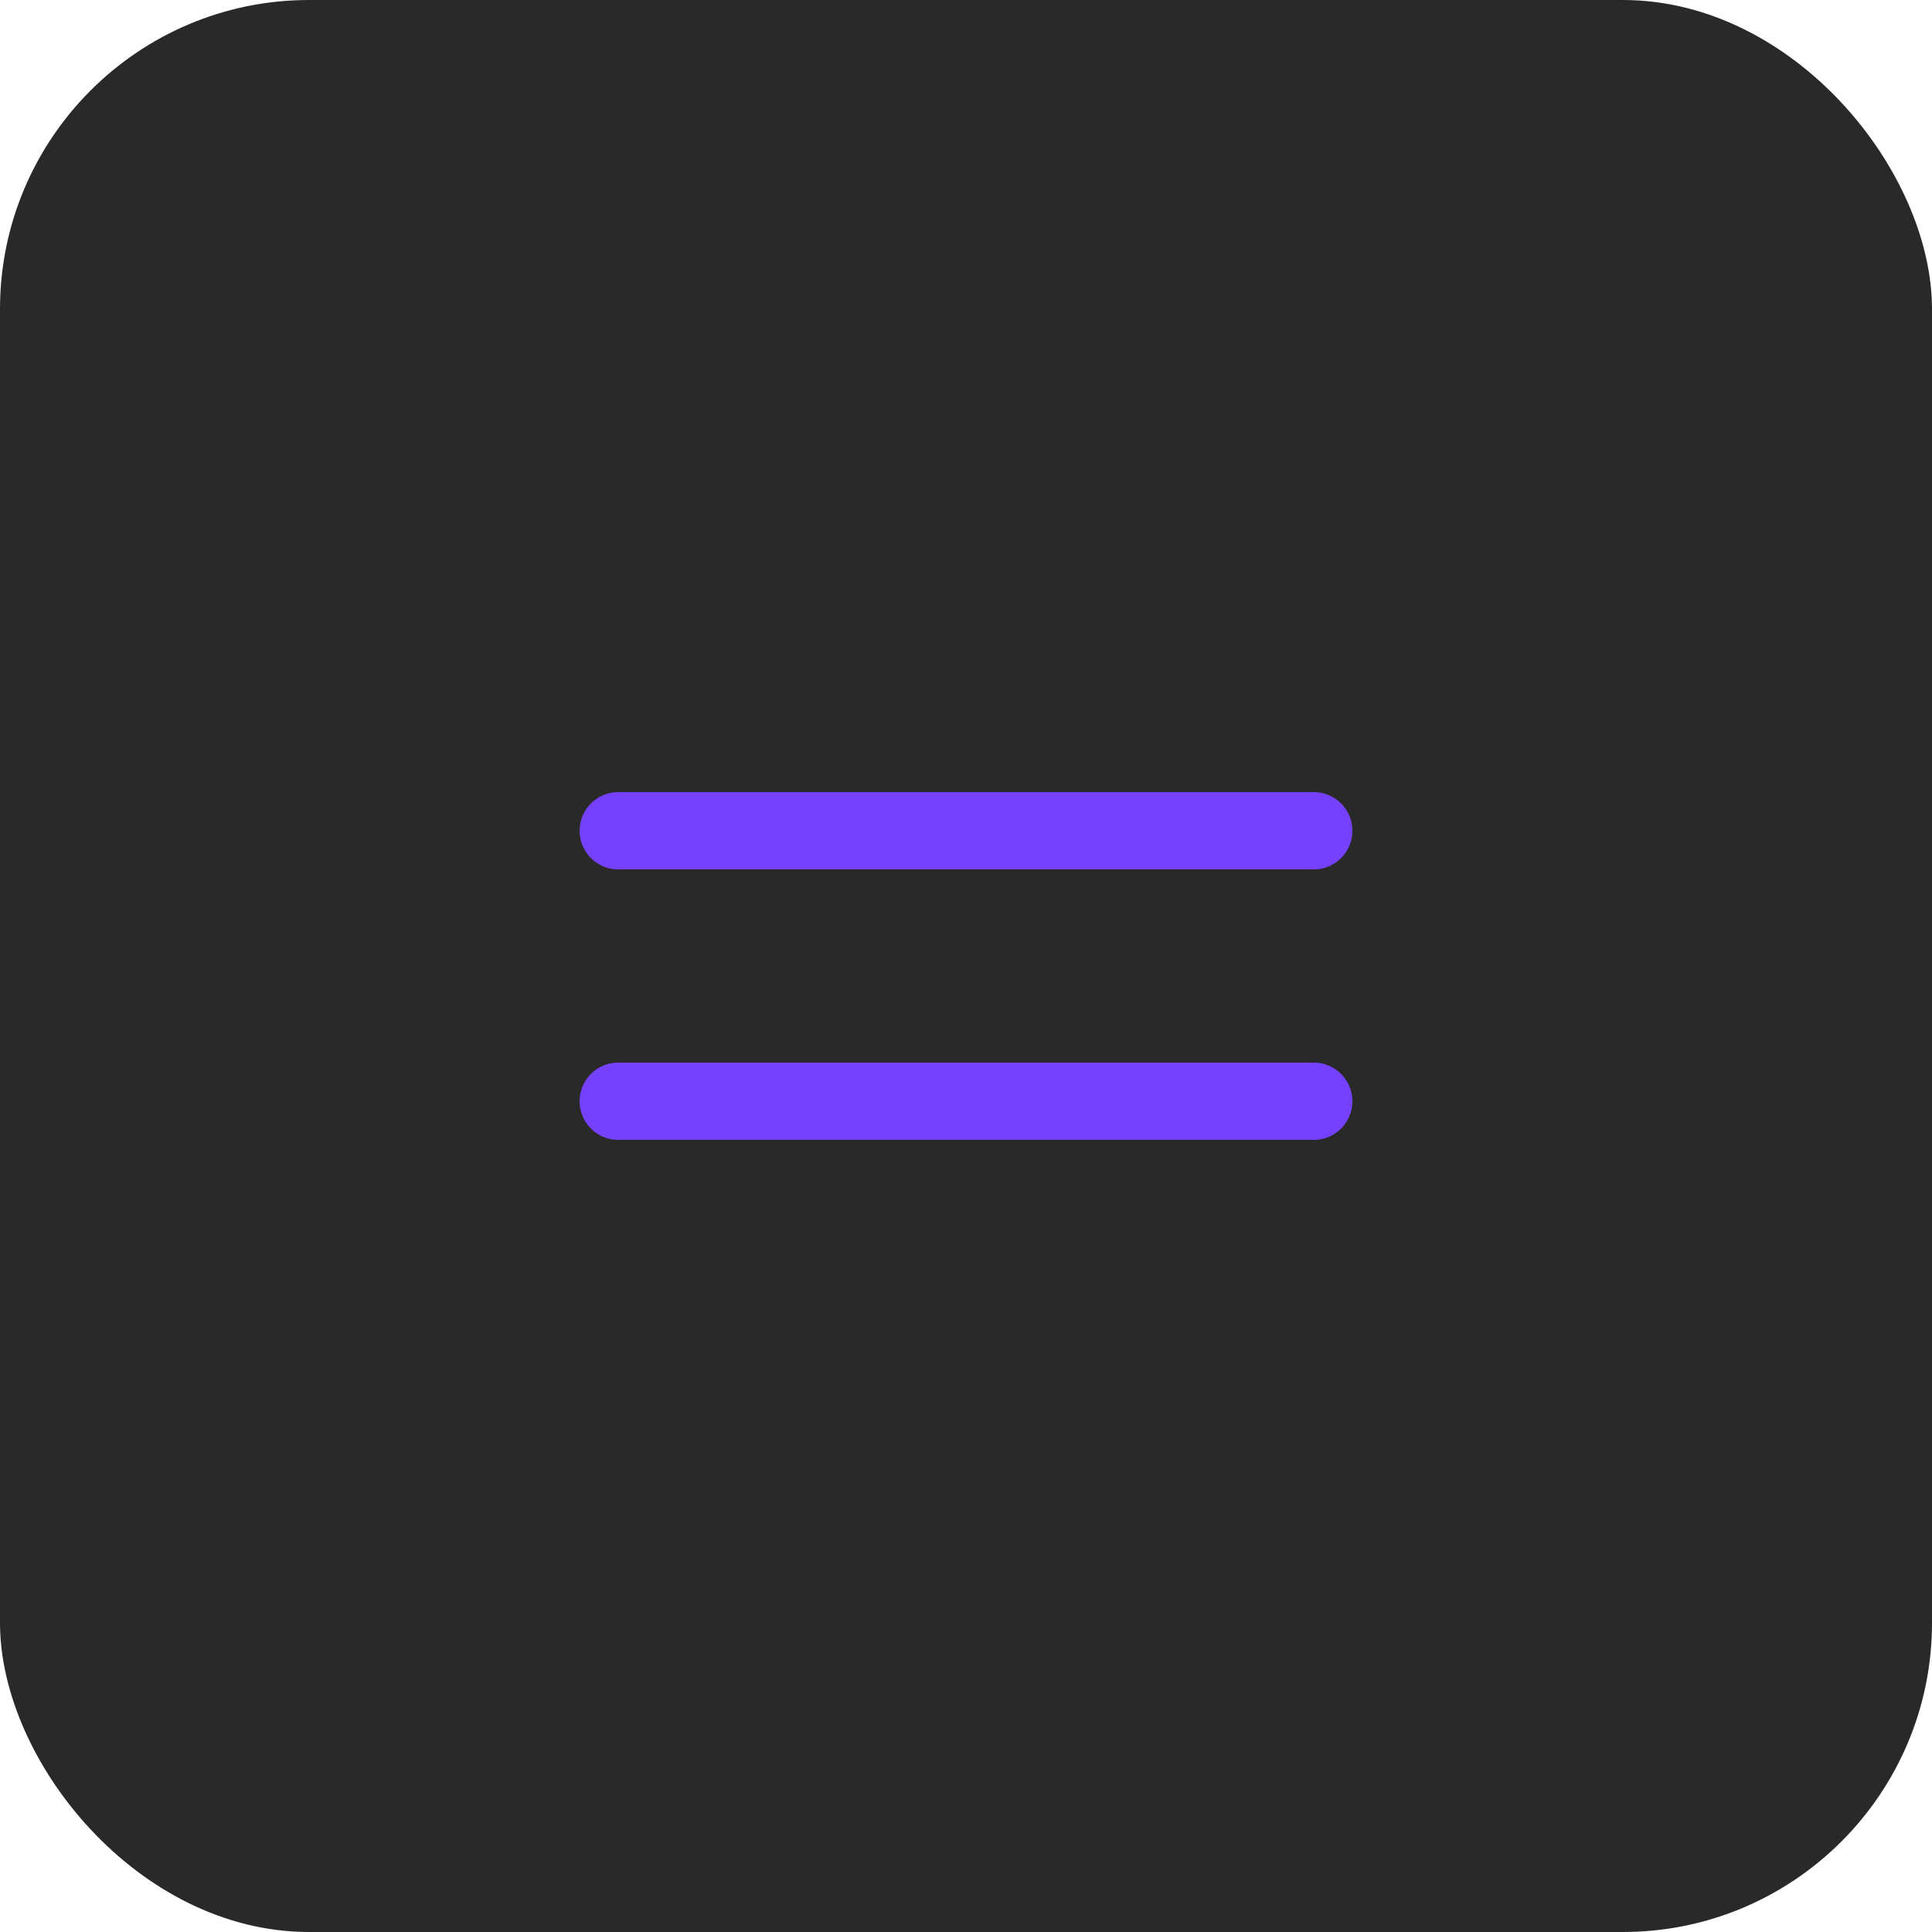
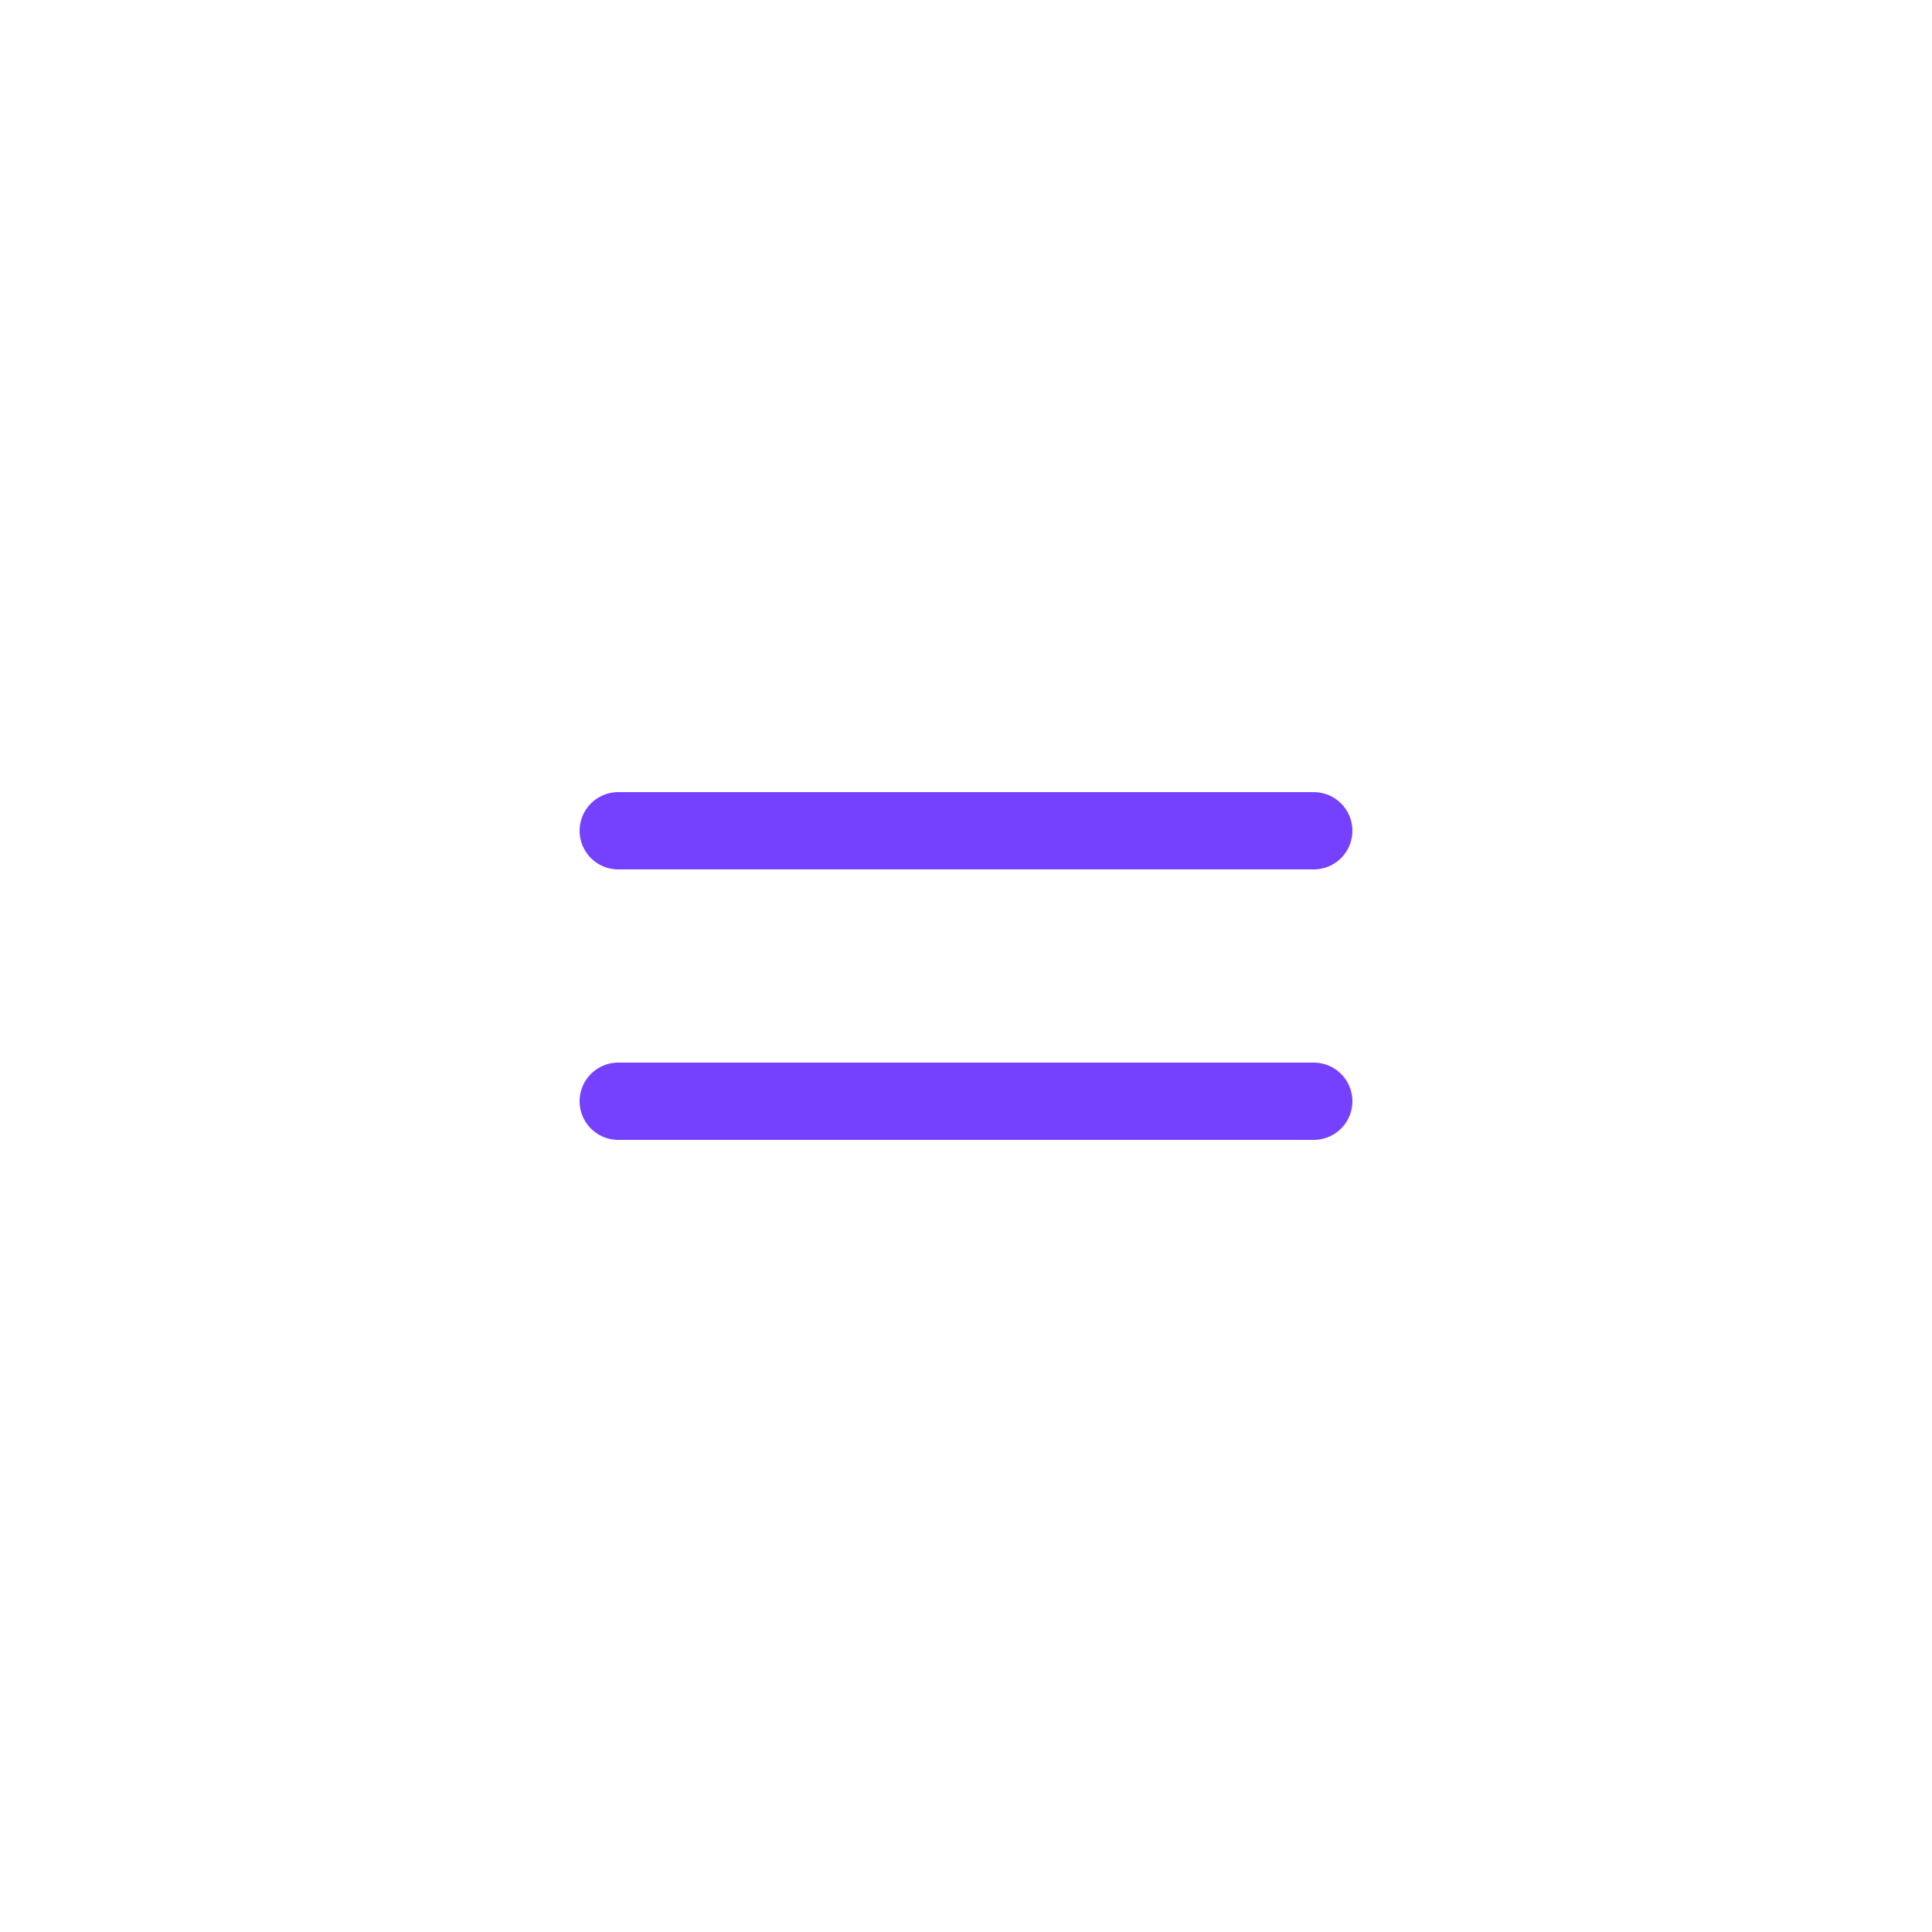
<svg xmlns="http://www.w3.org/2000/svg" width="50" height="50" viewBox="0 0 50 50" fill="none">
-   <rect width="50" height="50" rx="8" fill="#292929" />
  <path d="M16 21.5H34M16 28.5H34" stroke="#7541FF" stroke-width="2" stroke-linecap="round" stroke-linejoin="round" />
</svg>